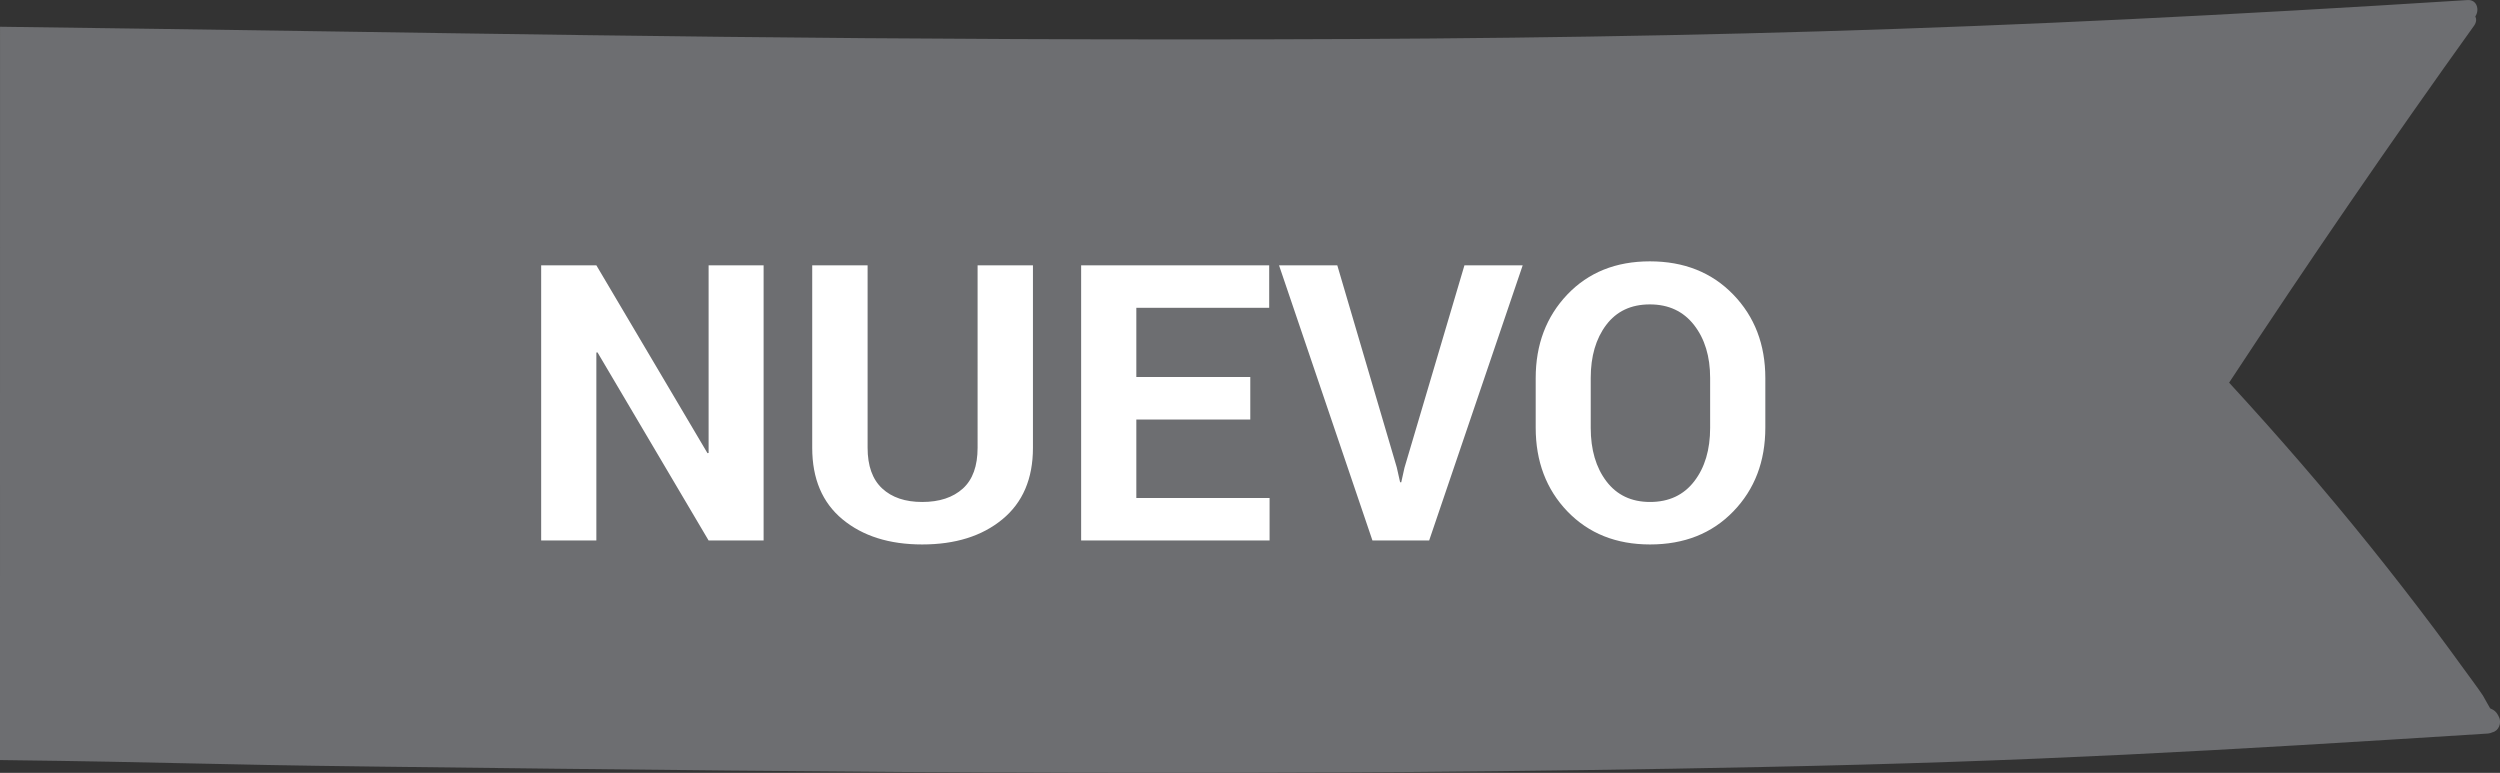
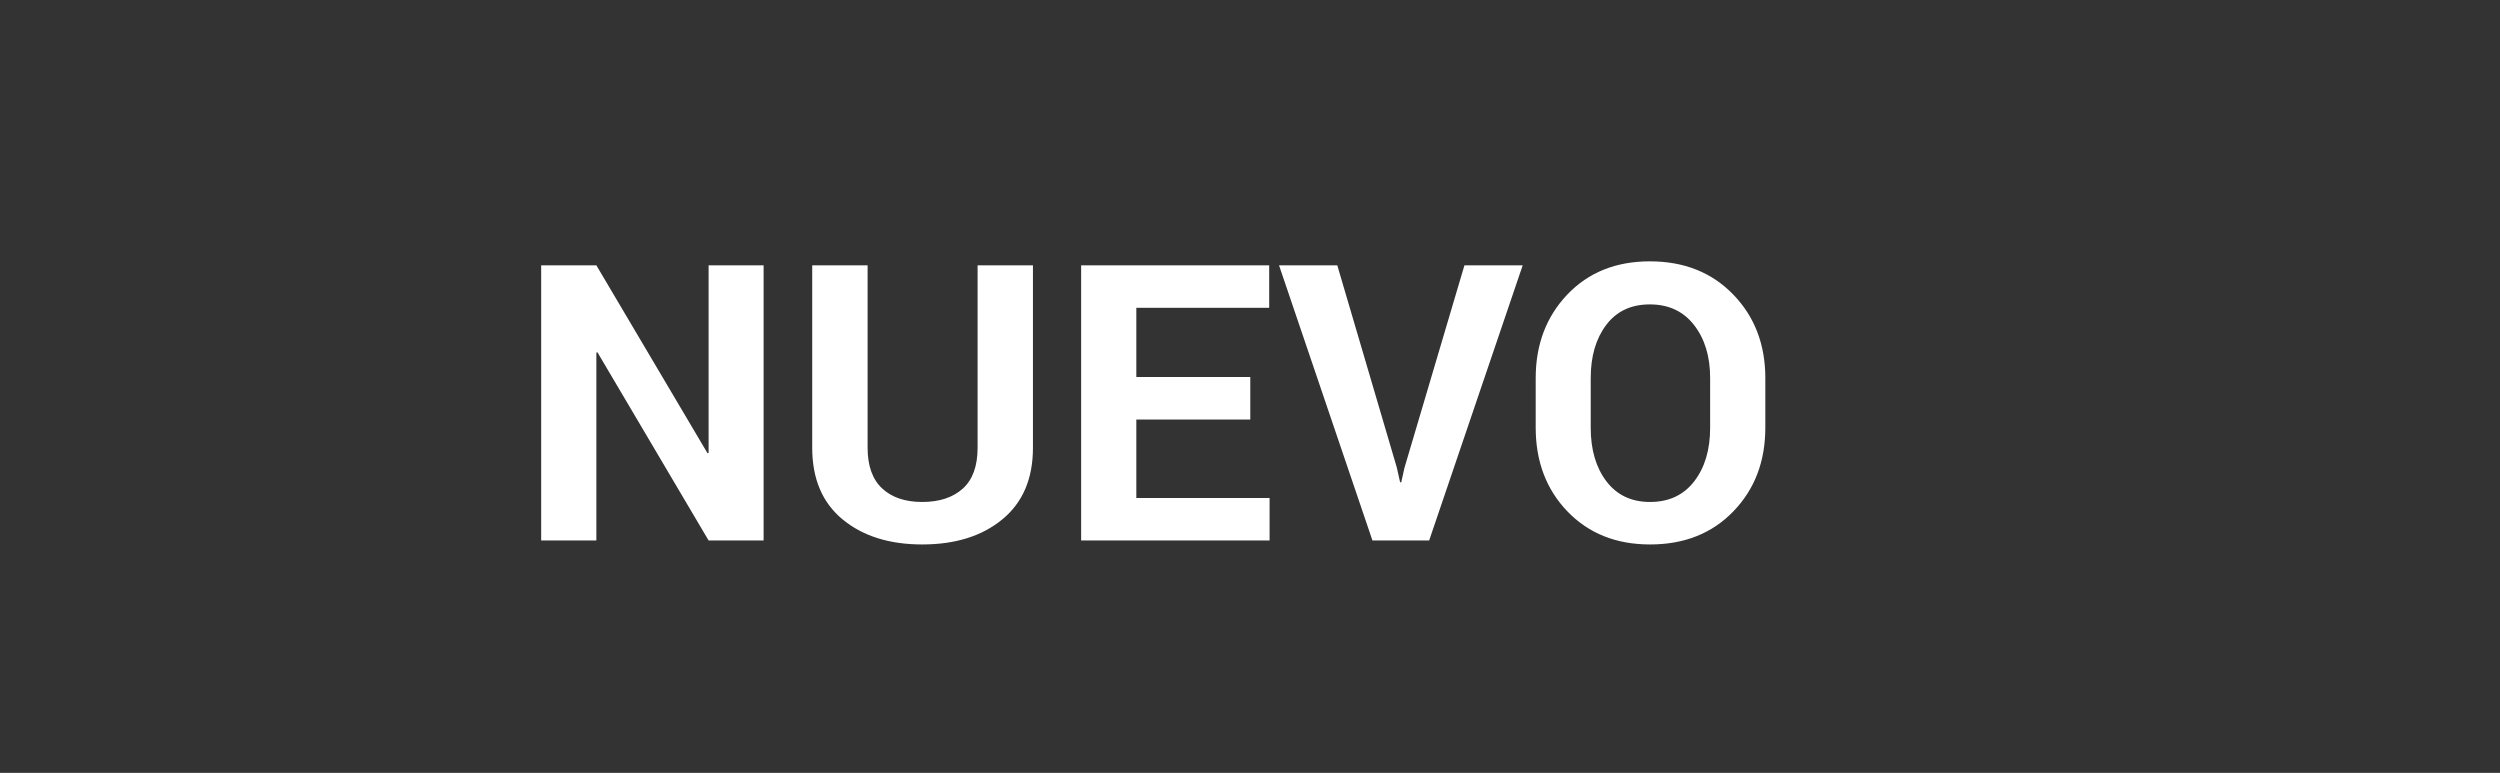
<svg xmlns="http://www.w3.org/2000/svg" version="1.1" id="Capa_1" x="0px" y="0px" width="77.504px" height="23.961px" viewBox="0 0 77.504 23.961" enable-background="new 0 0 77.504 23.961" xml:space="preserve">
  <rect x="0" y="0" width="77.504" height="23.961" fill="#333333" stroke="none" />
  <g>
-     <path fill="#6D6E71" d="M0,23.563c5.564,0.068,6.129,0.137,11.694,0.203c14.98,0.182,27.961,0.324,42.938,0.012   c8.505-0.174,14.009-0.5,22.498-1.037c0.056-0.004,0.099-0.02,0.14-0.039c0.19-0.041,0.295-0.287,0.201-0.475   c-0.072-0.158-0.146-0.213-0.273-0.268C77.111,21.817,77,21.6,76.976,21.565c-0.187-0.277-0.386-0.541-0.58-0.807   c-0.31-0.43-0.623-0.855-0.938-1.277c-0.651-0.867-1.317-1.723-1.996-2.568c-1.393-1.733-2.852-3.414-4.356-5.05   c2.461-3.744,4.992-7.437,7.601-11.076c0.069-0.104,0.069-0.197,0.032-0.28c0.134-0.189,0.06-0.524-0.241-0.505   c-15.021,0.951-25.072,1.227-40.116,1.22C22.587,1.217,13.795,1.006,0.001,0.829L0,23.563L0,23.563z" />
-     <path fill="#FFFFFF" d="M23.673,16.756h-1.705l-3.445-5.832l-0.035,0.006v5.825h-1.711V8.225h1.711l3.445,5.824l0.035-0.006V8.225   h1.705V16.756z M32.023,8.225v5.66c0,0.957-0.316,1.695-0.949,2.216c-0.633,0.521-1.461,0.778-2.484,0.778   c-1.02,0-1.843-0.26-2.47-0.778s-0.94-1.259-0.94-2.216v-5.66h1.717v5.654c0,0.563,0.15,0.982,0.451,1.263   c0.301,0.28,0.714,0.42,1.242,0.42c0.535,0,0.955-0.14,1.26-0.416c0.305-0.276,0.457-0.699,0.457-1.267V8.225H32.023z    M38.761,13.006h-3.533v2.432h4.131v1.318h-5.842V8.225h5.83v1.318h-4.119v2.145h3.533V13.006z M43.302,14.489l0.104,0.463h0.035   l0.1-0.451L45.4,8.225h1.806l-2.9,8.531h-1.758l-2.896-8.531h1.806L43.302,14.489z M54.728,13.258c0,1.047-0.33,1.912-0.992,2.596   c-0.661,0.684-1.522,1.025-2.582,1.025c-1.051,0-1.903-0.342-2.562-1.025c-0.656-0.684-0.983-1.549-0.983-2.596v-1.535   c0-1.043,0.328-1.907,0.981-2.593c0.654-0.686,1.507-1.028,2.558-1.028c1.06,0,1.92,0.343,2.584,1.028s0.996,1.55,0.996,2.593   V13.258z M53.017,11.716c0-0.666-0.166-1.212-0.498-1.639c-0.332-0.426-0.789-0.64-1.371-0.64s-1.033,0.212-1.354,0.638   c-0.319,0.424-0.479,0.971-0.479,1.641v1.549c0,0.677,0.162,1.229,0.485,1.655c0.324,0.427,0.775,0.642,1.354,0.642   c0.586,0,1.043-0.215,1.371-0.642c0.328-0.426,0.492-0.979,0.492-1.655V11.716z" />
+     <path fill="#FFFFFF" d="M23.673,16.756h-1.705l-3.445-5.832l-0.035,0.006v5.825h-1.711V8.225h1.711l3.445,5.824l0.035-0.006V8.225   h1.705z M32.023,8.225v5.66c0,0.957-0.316,1.695-0.949,2.216c-0.633,0.521-1.461,0.778-2.484,0.778   c-1.02,0-1.843-0.26-2.47-0.778s-0.94-1.259-0.94-2.216v-5.66h1.717v5.654c0,0.563,0.15,0.982,0.451,1.263   c0.301,0.28,0.714,0.42,1.242,0.42c0.535,0,0.955-0.14,1.26-0.416c0.305-0.276,0.457-0.699,0.457-1.267V8.225H32.023z    M38.761,13.006h-3.533v2.432h4.131v1.318h-5.842V8.225h5.83v1.318h-4.119v2.145h3.533V13.006z M43.302,14.489l0.104,0.463h0.035   l0.1-0.451L45.4,8.225h1.806l-2.9,8.531h-1.758l-2.896-8.531h1.806L43.302,14.489z M54.728,13.258c0,1.047-0.33,1.912-0.992,2.596   c-0.661,0.684-1.522,1.025-2.582,1.025c-1.051,0-1.903-0.342-2.562-1.025c-0.656-0.684-0.983-1.549-0.983-2.596v-1.535   c0-1.043,0.328-1.907,0.981-2.593c0.654-0.686,1.507-1.028,2.558-1.028c1.06,0,1.92,0.343,2.584,1.028s0.996,1.55,0.996,2.593   V13.258z M53.017,11.716c0-0.666-0.166-1.212-0.498-1.639c-0.332-0.426-0.789-0.64-1.371-0.64s-1.033,0.212-1.354,0.638   c-0.319,0.424-0.479,0.971-0.479,1.641v1.549c0,0.677,0.162,1.229,0.485,1.655c0.324,0.427,0.775,0.642,1.354,0.642   c0.586,0,1.043-0.215,1.371-0.642c0.328-0.426,0.492-0.979,0.492-1.655V11.716z" />
  </g>
</svg>